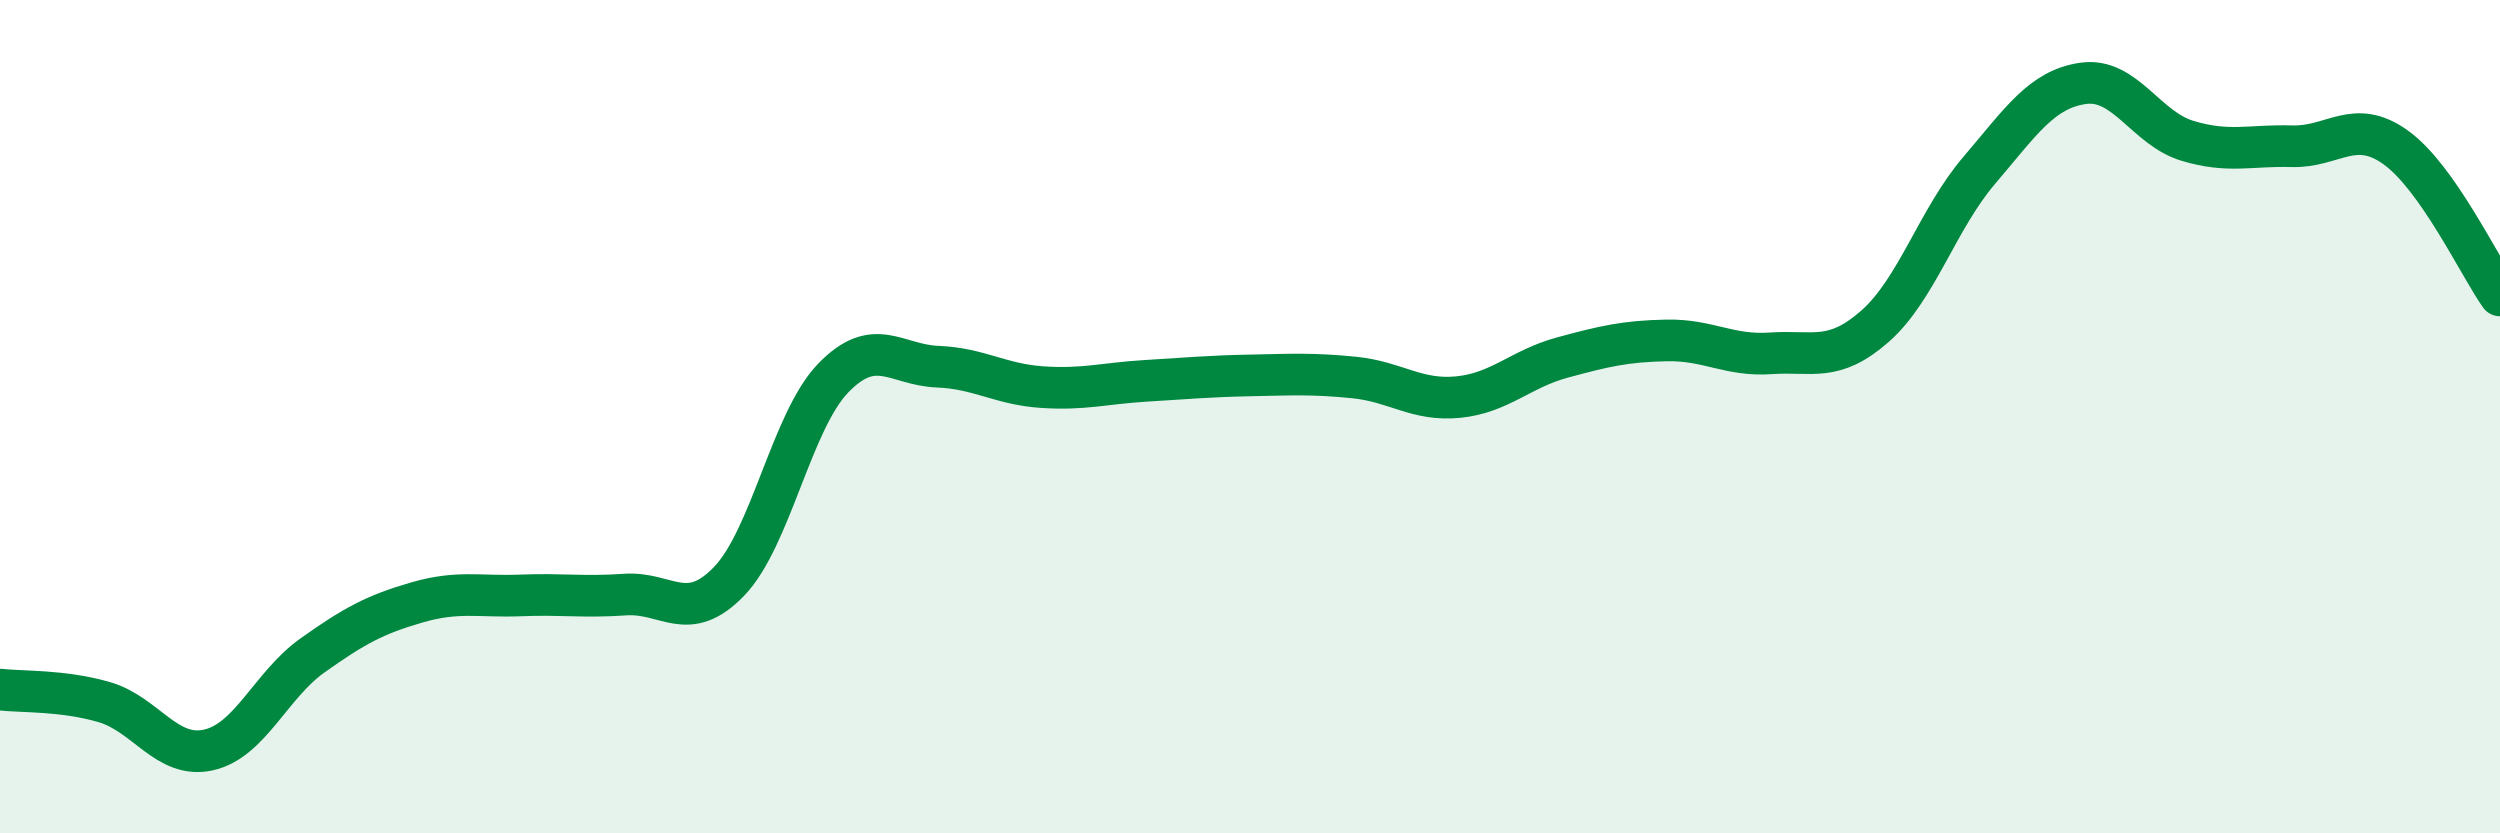
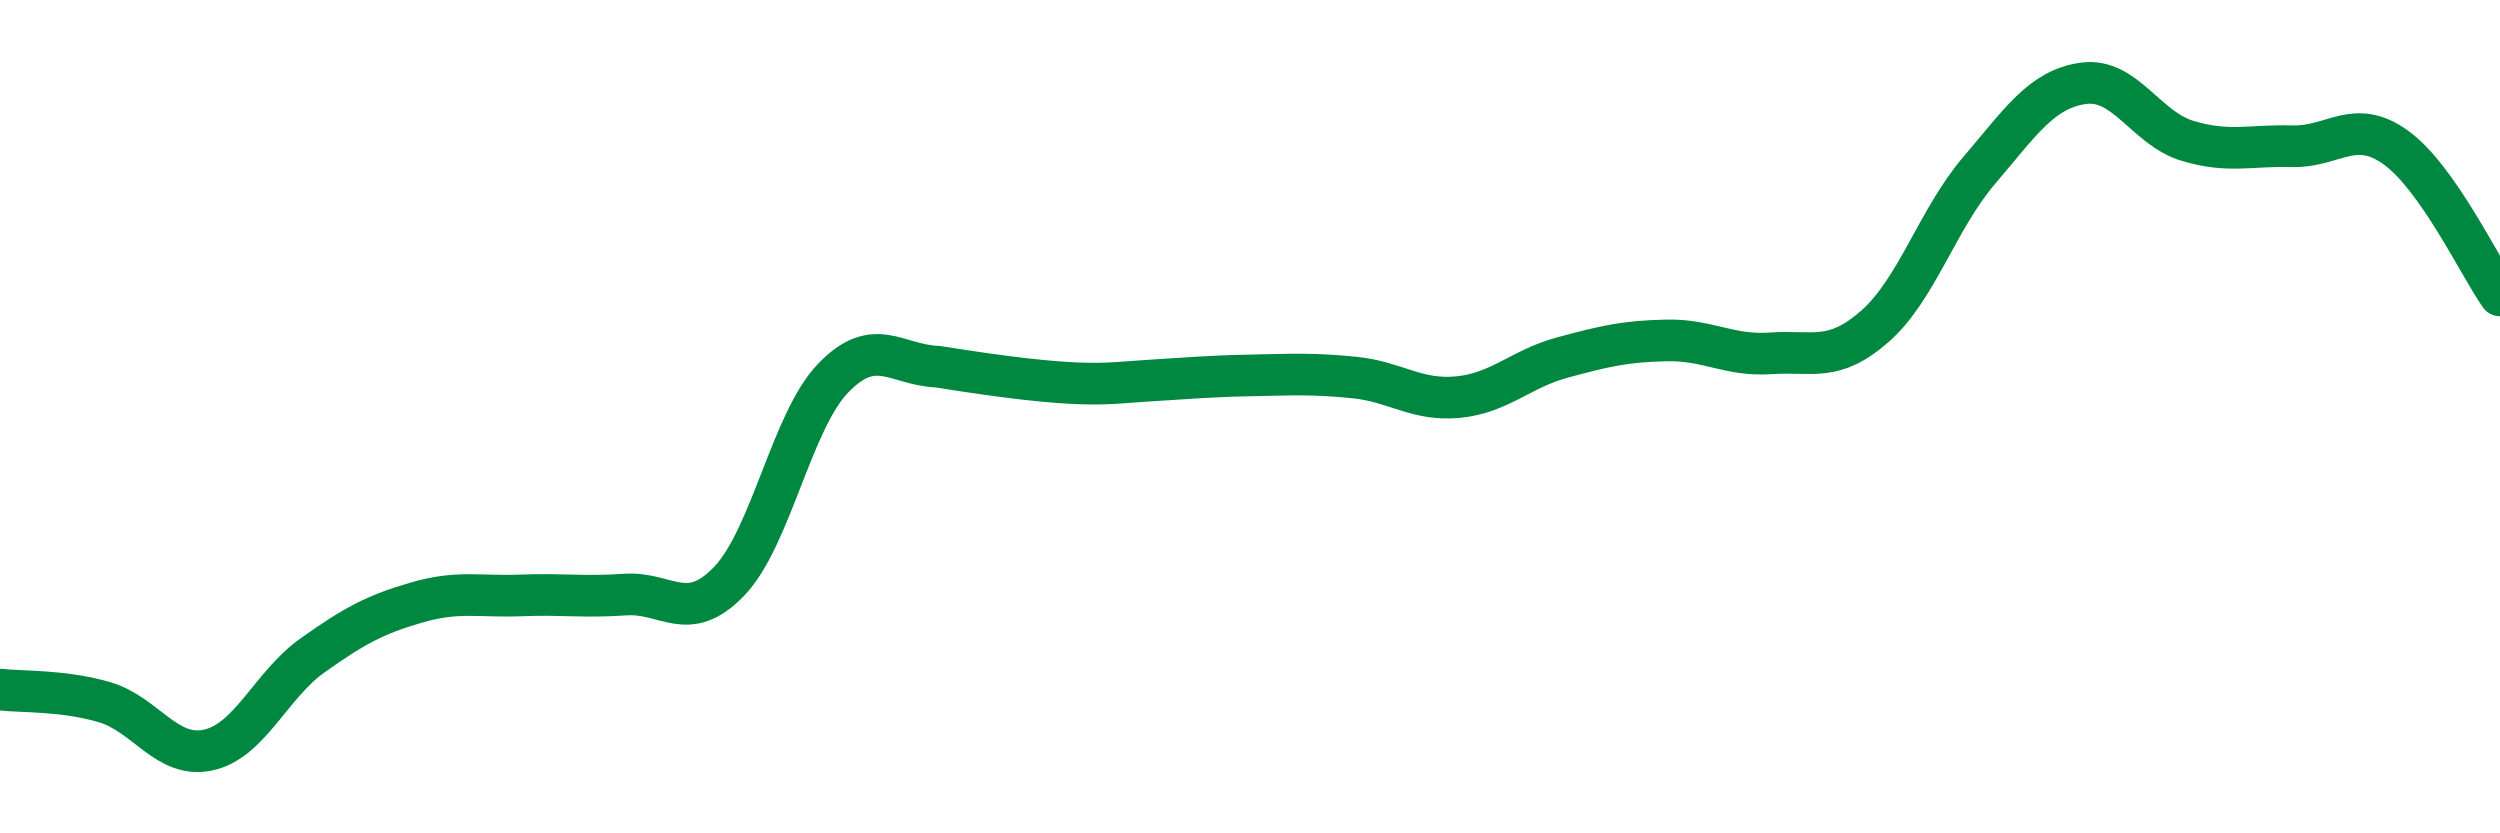
<svg xmlns="http://www.w3.org/2000/svg" width="60" height="20" viewBox="0 0 60 20">
-   <path d="M 0,16.55 C 0.5,16.61 1.5,16.56 2.5,16.85 C 3.5,17.14 4,18.22 5,18 C 6,17.78 6.5,16.44 7.5,15.73 C 8.5,15.02 9,14.75 10,14.46 C 11,14.17 11.5,14.33 12.5,14.29 C 13.5,14.25 14,14.34 15,14.27 C 16,14.2 16.5,14.99 17.5,13.95 C 18.5,12.91 19,10.1 20,9.07 C 21,8.04 21.5,8.76 22.5,8.8 C 23.5,8.84 24,9.22 25,9.29 C 26,9.36 26.5,9.2 27.5,9.14 C 28.5,9.08 29,9.03 30,9.01 C 31,8.99 31.5,8.96 32.5,9.06 C 33.5,9.16 34,9.63 35,9.53 C 36,9.43 36.5,8.85 37.5,8.58 C 38.5,8.31 39,8.19 40,8.17 C 41,8.15 41.5,8.55 42.5,8.48 C 43.5,8.41 44,8.71 45,7.83 C 46,6.95 46.5,5.26 47.5,4.09 C 48.5,2.92 49,2.14 50,2 C 51,1.86 51.5,3.08 52.5,3.38 C 53.5,3.68 54,3.48 55,3.51 C 56,3.54 56.5,2.82 57.5,3.54 C 58.5,4.26 59.5,6.38 60,7.09L60 20L0 20Z" fill="#008740" opacity="0.1" stroke-linecap="round" stroke-linejoin="round" />
-   <path d="M 0,16.55 C 0.5,16.61 1.5,16.56 2.5,16.85 C 3.5,17.14 4,18.22 5,18 C 6,17.78 6.5,16.44 7.5,15.73 C 8.5,15.02 9,14.75 10,14.46 C 11,14.17 11.5,14.33 12.5,14.29 C 13.5,14.25 14,14.34 15,14.27 C 16,14.2 16.5,14.99 17.5,13.95 C 18.5,12.91 19,10.1 20,9.07 C 21,8.04 21.5,8.76 22.5,8.8 C 23.5,8.84 24,9.22 25,9.29 C 26,9.36 26.5,9.2 27.5,9.14 C 28.5,9.08 29,9.03 30,9.01 C 31,8.99 31.5,8.96 32.5,9.06 C 33.5,9.16 34,9.63 35,9.53 C 36,9.43 36.5,8.85 37.5,8.58 C 38.5,8.31 39,8.19 40,8.17 C 41,8.15 41.5,8.55 42.5,8.48 C 43.5,8.41 44,8.71 45,7.83 C 46,6.95 46.5,5.26 47.5,4.09 C 48.5,2.92 49,2.14 50,2 C 51,1.86 51.5,3.08 52.5,3.38 C 53.5,3.68 54,3.48 55,3.51 C 56,3.54 56.5,2.82 57.5,3.54 C 58.5,4.26 59.5,6.38 60,7.09" stroke="#008740" stroke-width="1" fill="none" stroke-linecap="round" stroke-linejoin="round" />
+   <path d="M 0,16.55 C 0.5,16.61 1.5,16.56 2.5,16.85 C 3.5,17.14 4,18.22 5,18 C 6,17.78 6.5,16.44 7.5,15.73 C 8.5,15.02 9,14.75 10,14.46 C 11,14.17 11.5,14.33 12.5,14.29 C 13.5,14.25 14,14.34 15,14.27 C 16,14.2 16.5,14.99 17.5,13.95 C 18.5,12.91 19,10.1 20,9.07 C 21,8.04 21.5,8.76 22.5,8.8 C 26,9.36 26.5,9.2 27.5,9.14 C 28.5,9.08 29,9.03 30,9.01 C 31,8.99 31.5,8.96 32.5,9.06 C 33.5,9.16 34,9.63 35,9.53 C 36,9.43 36.5,8.85 37.5,8.58 C 38.5,8.31 39,8.19 40,8.17 C 41,8.15 41.5,8.55 42.5,8.48 C 43.5,8.41 44,8.71 45,7.83 C 46,6.95 46.5,5.26 47.5,4.09 C 48.5,2.92 49,2.14 50,2 C 51,1.86 51.5,3.08 52.5,3.38 C 53.5,3.68 54,3.48 55,3.51 C 56,3.54 56.5,2.82 57.5,3.54 C 58.5,4.26 59.5,6.38 60,7.09" stroke="#008740" stroke-width="1" fill="none" stroke-linecap="round" stroke-linejoin="round" />
</svg>